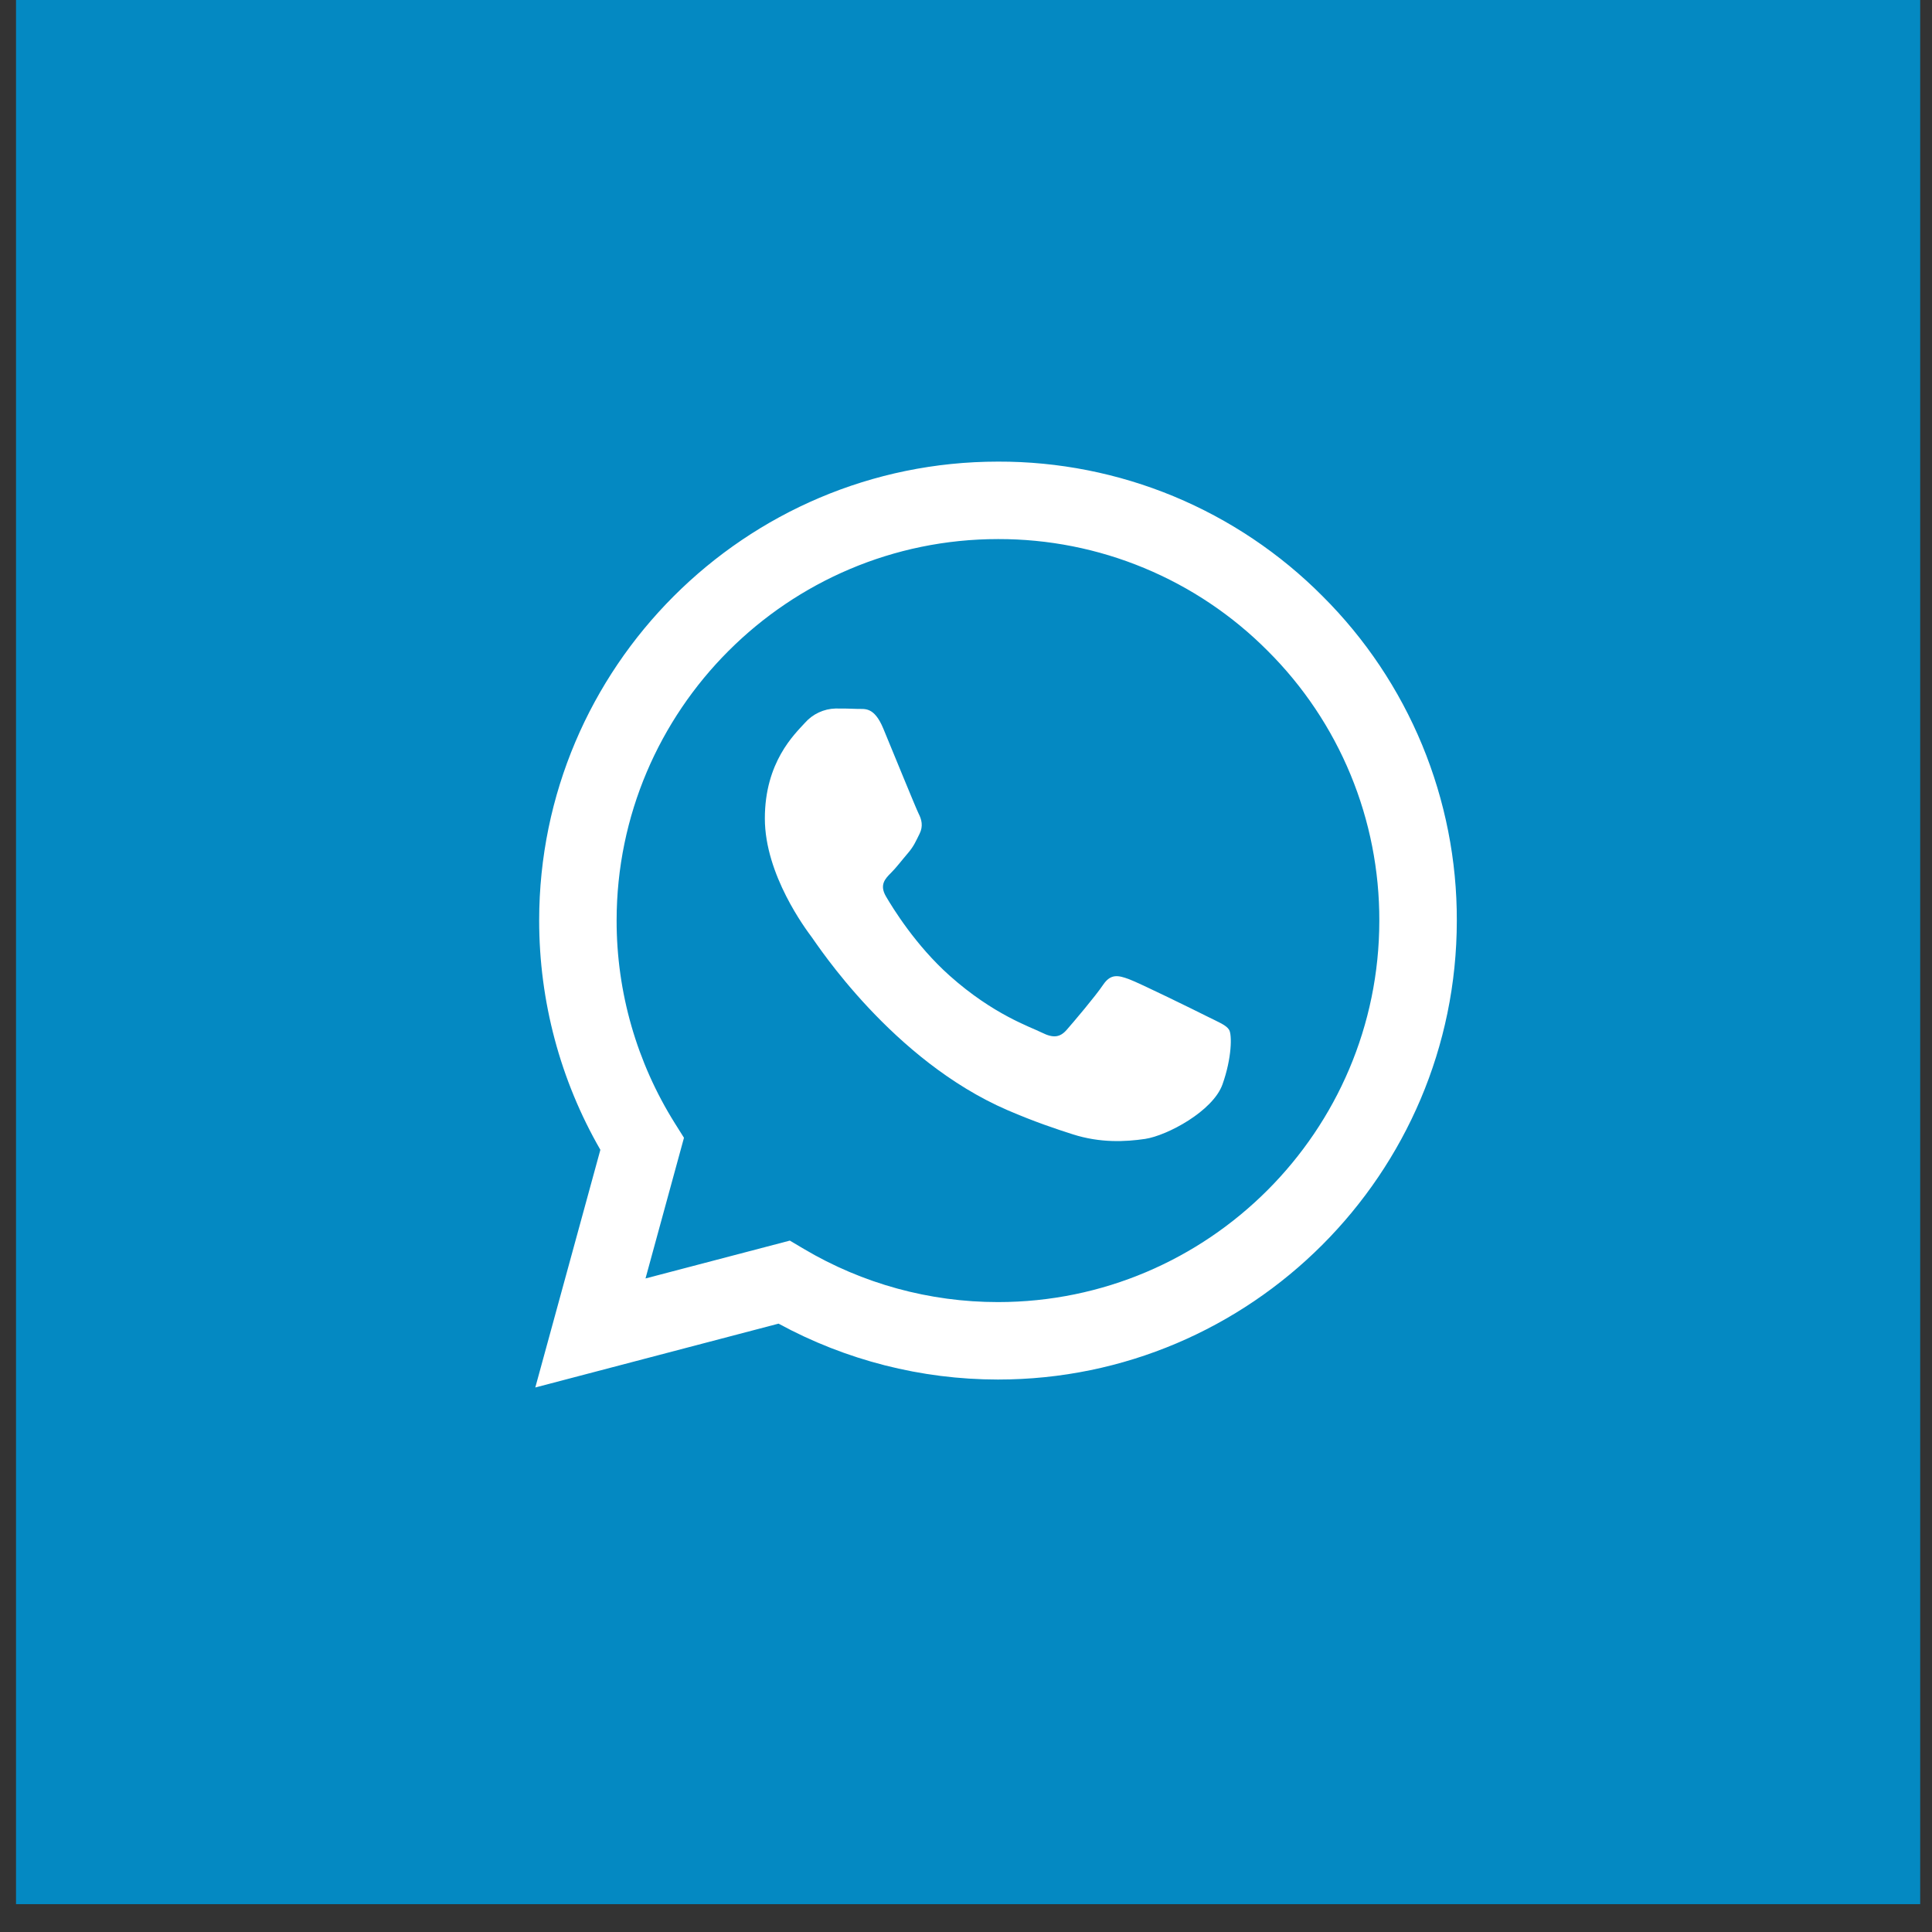
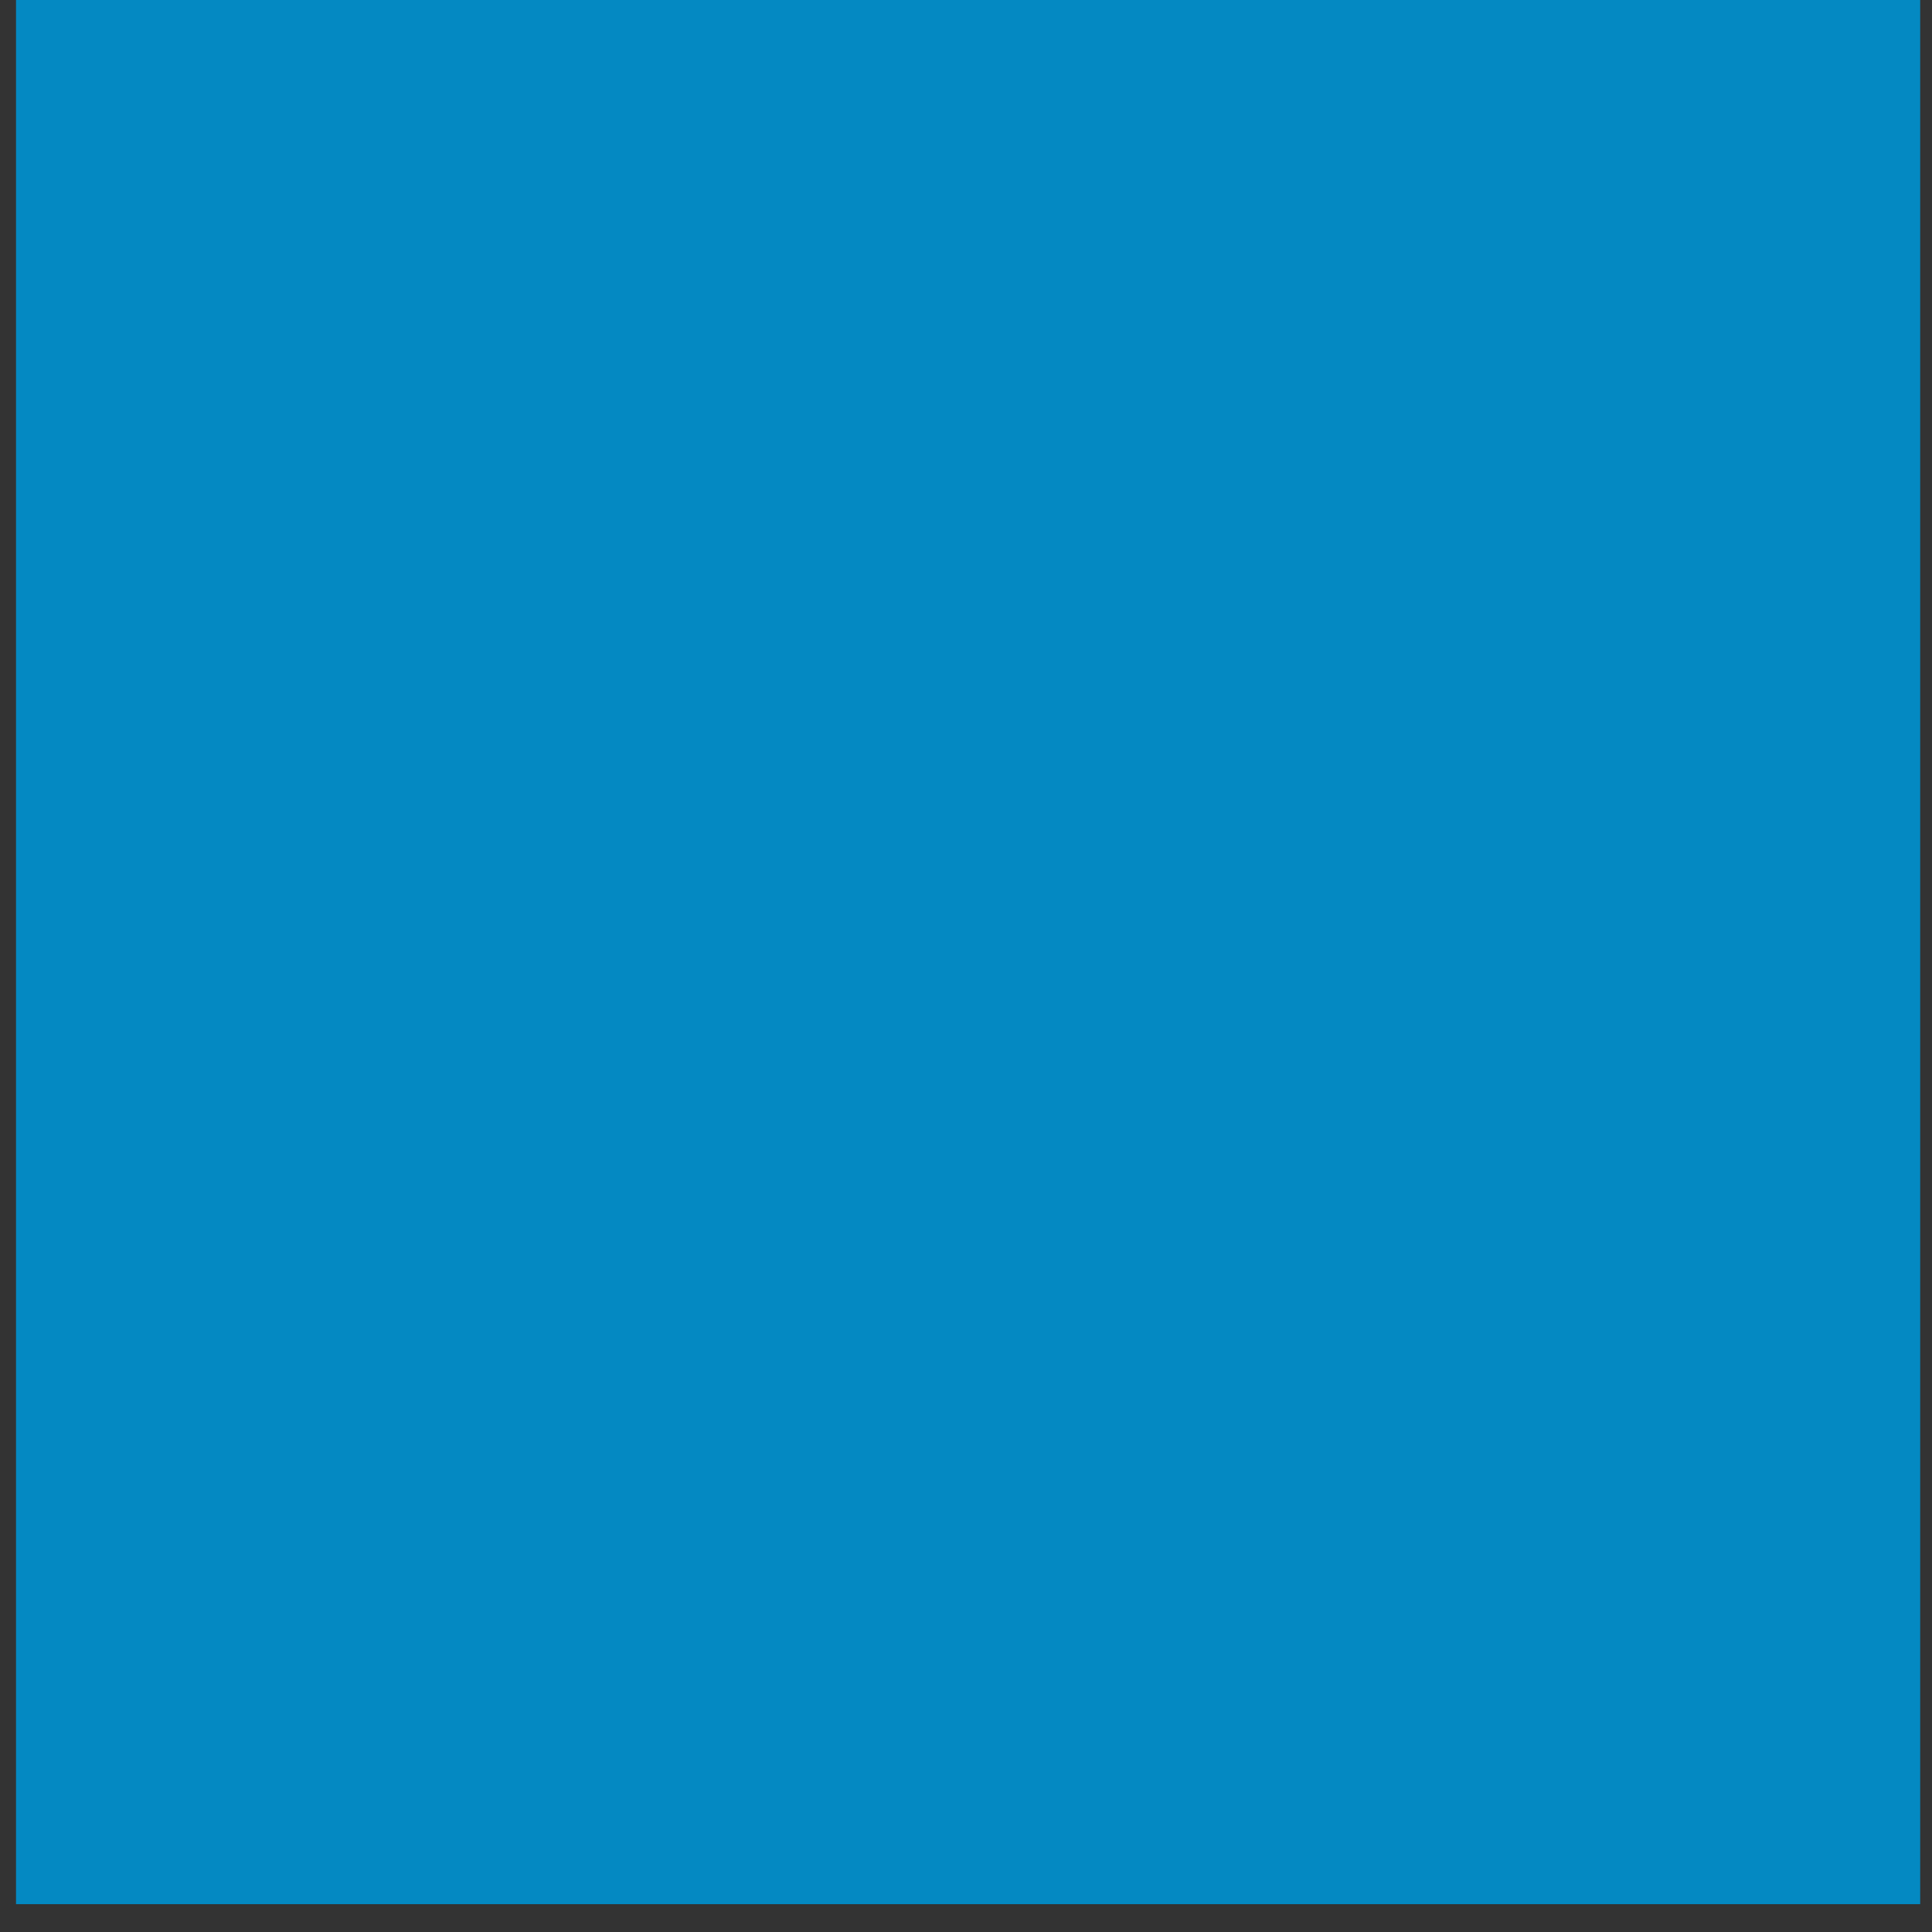
<svg xmlns="http://www.w3.org/2000/svg" width="44" height="44" viewBox="0 0 44 44" fill="none">
  <rect x="0" y="0" width="44" height="44" fill="#333333" stroke="none" />
  <rect x="0.365" width="43.366" height="43.366" fill="#0489C2" />
-   <path fill-rule="evenodd" clip-rule="evenodd" d="M30.12 13.577C29.152 12.603 28 11.831 26.732 11.304C25.463 10.778 24.102 10.509 22.729 10.513C16.97 10.513 12.281 15.2 12.279 20.962C12.279 22.803 12.759 24.6 13.673 26.186L12.191 31.599L17.731 30.145C19.263 30.979 20.98 31.417 22.724 31.418H22.729C28.487 31.418 33.175 26.73 33.178 20.969C33.182 19.596 32.913 18.236 32.389 16.967C31.864 15.698 31.093 14.546 30.12 13.577M22.729 29.654H22.725C21.17 29.654 19.643 29.236 18.305 28.442L17.988 28.254L14.701 29.116L15.577 25.912L15.371 25.584C14.502 24.199 14.041 22.597 14.043 20.962C14.046 16.173 17.941 12.277 22.732 12.277C23.873 12.275 25.003 12.498 26.057 12.936C27.111 13.373 28.068 14.015 28.872 14.824C29.681 15.63 30.322 16.587 30.758 17.642C31.194 18.697 31.416 19.827 31.413 20.969C31.411 25.757 27.515 29.654 22.729 29.654ZM27.493 23.149C27.231 23.017 25.948 22.386 25.709 22.299C25.47 22.212 25.297 22.169 25.122 22.429C24.947 22.69 24.447 23.278 24.294 23.453C24.142 23.627 23.989 23.648 23.729 23.518C23.468 23.387 22.626 23.111 21.629 22.222C20.852 21.53 20.329 20.675 20.176 20.413C20.024 20.151 20.16 20.011 20.291 19.88C20.409 19.764 20.552 19.575 20.683 19.423C20.813 19.27 20.856 19.162 20.943 18.988C21.03 18.813 20.988 18.66 20.921 18.53C20.856 18.399 20.333 17.114 20.116 16.591C19.905 16.085 19.69 16.152 19.529 16.145C19.363 16.138 19.196 16.135 19.03 16.136C18.897 16.139 18.767 16.17 18.647 16.226C18.527 16.282 18.42 16.362 18.332 16.462C18.093 16.724 17.419 17.355 17.419 18.64C17.419 19.924 18.355 21.166 18.485 21.341C18.615 21.516 20.326 24.152 22.945 25.283C23.569 25.552 24.056 25.713 24.434 25.834C25.059 26.033 25.628 26.004 26.079 25.938C26.58 25.863 27.623 25.307 27.841 24.697C28.058 24.087 28.058 23.564 27.993 23.455C27.928 23.345 27.752 23.279 27.493 23.149" fill="white" />
</svg>